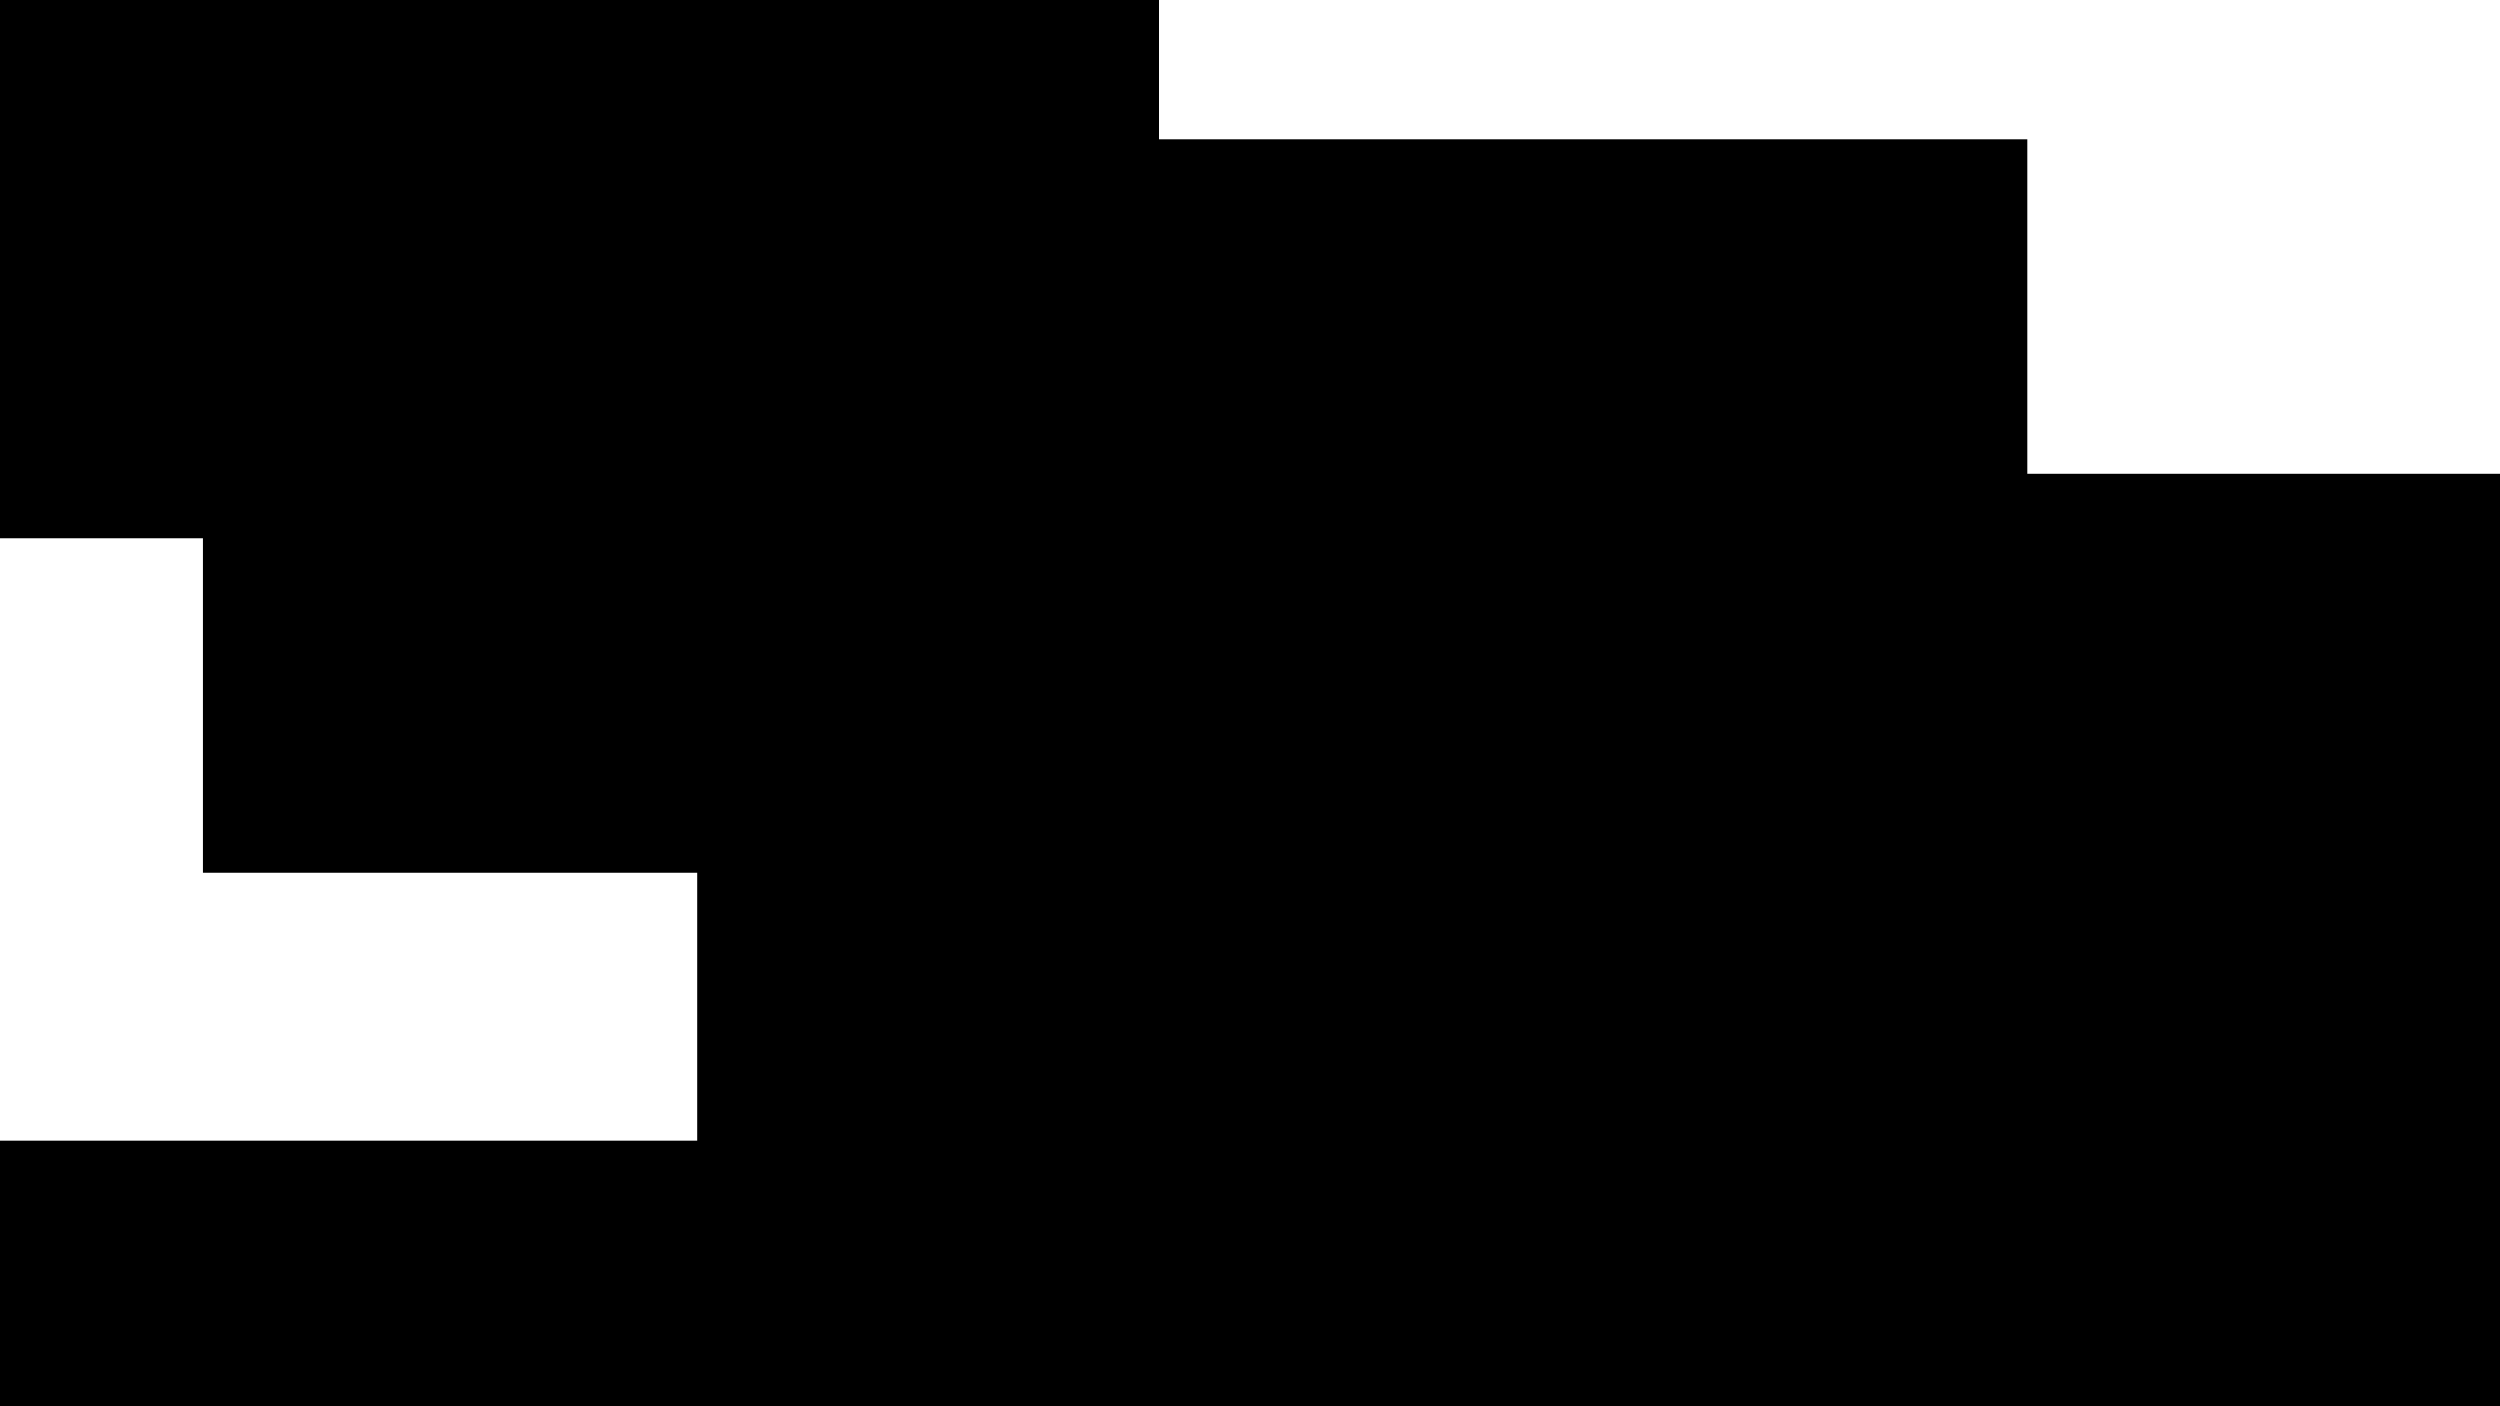
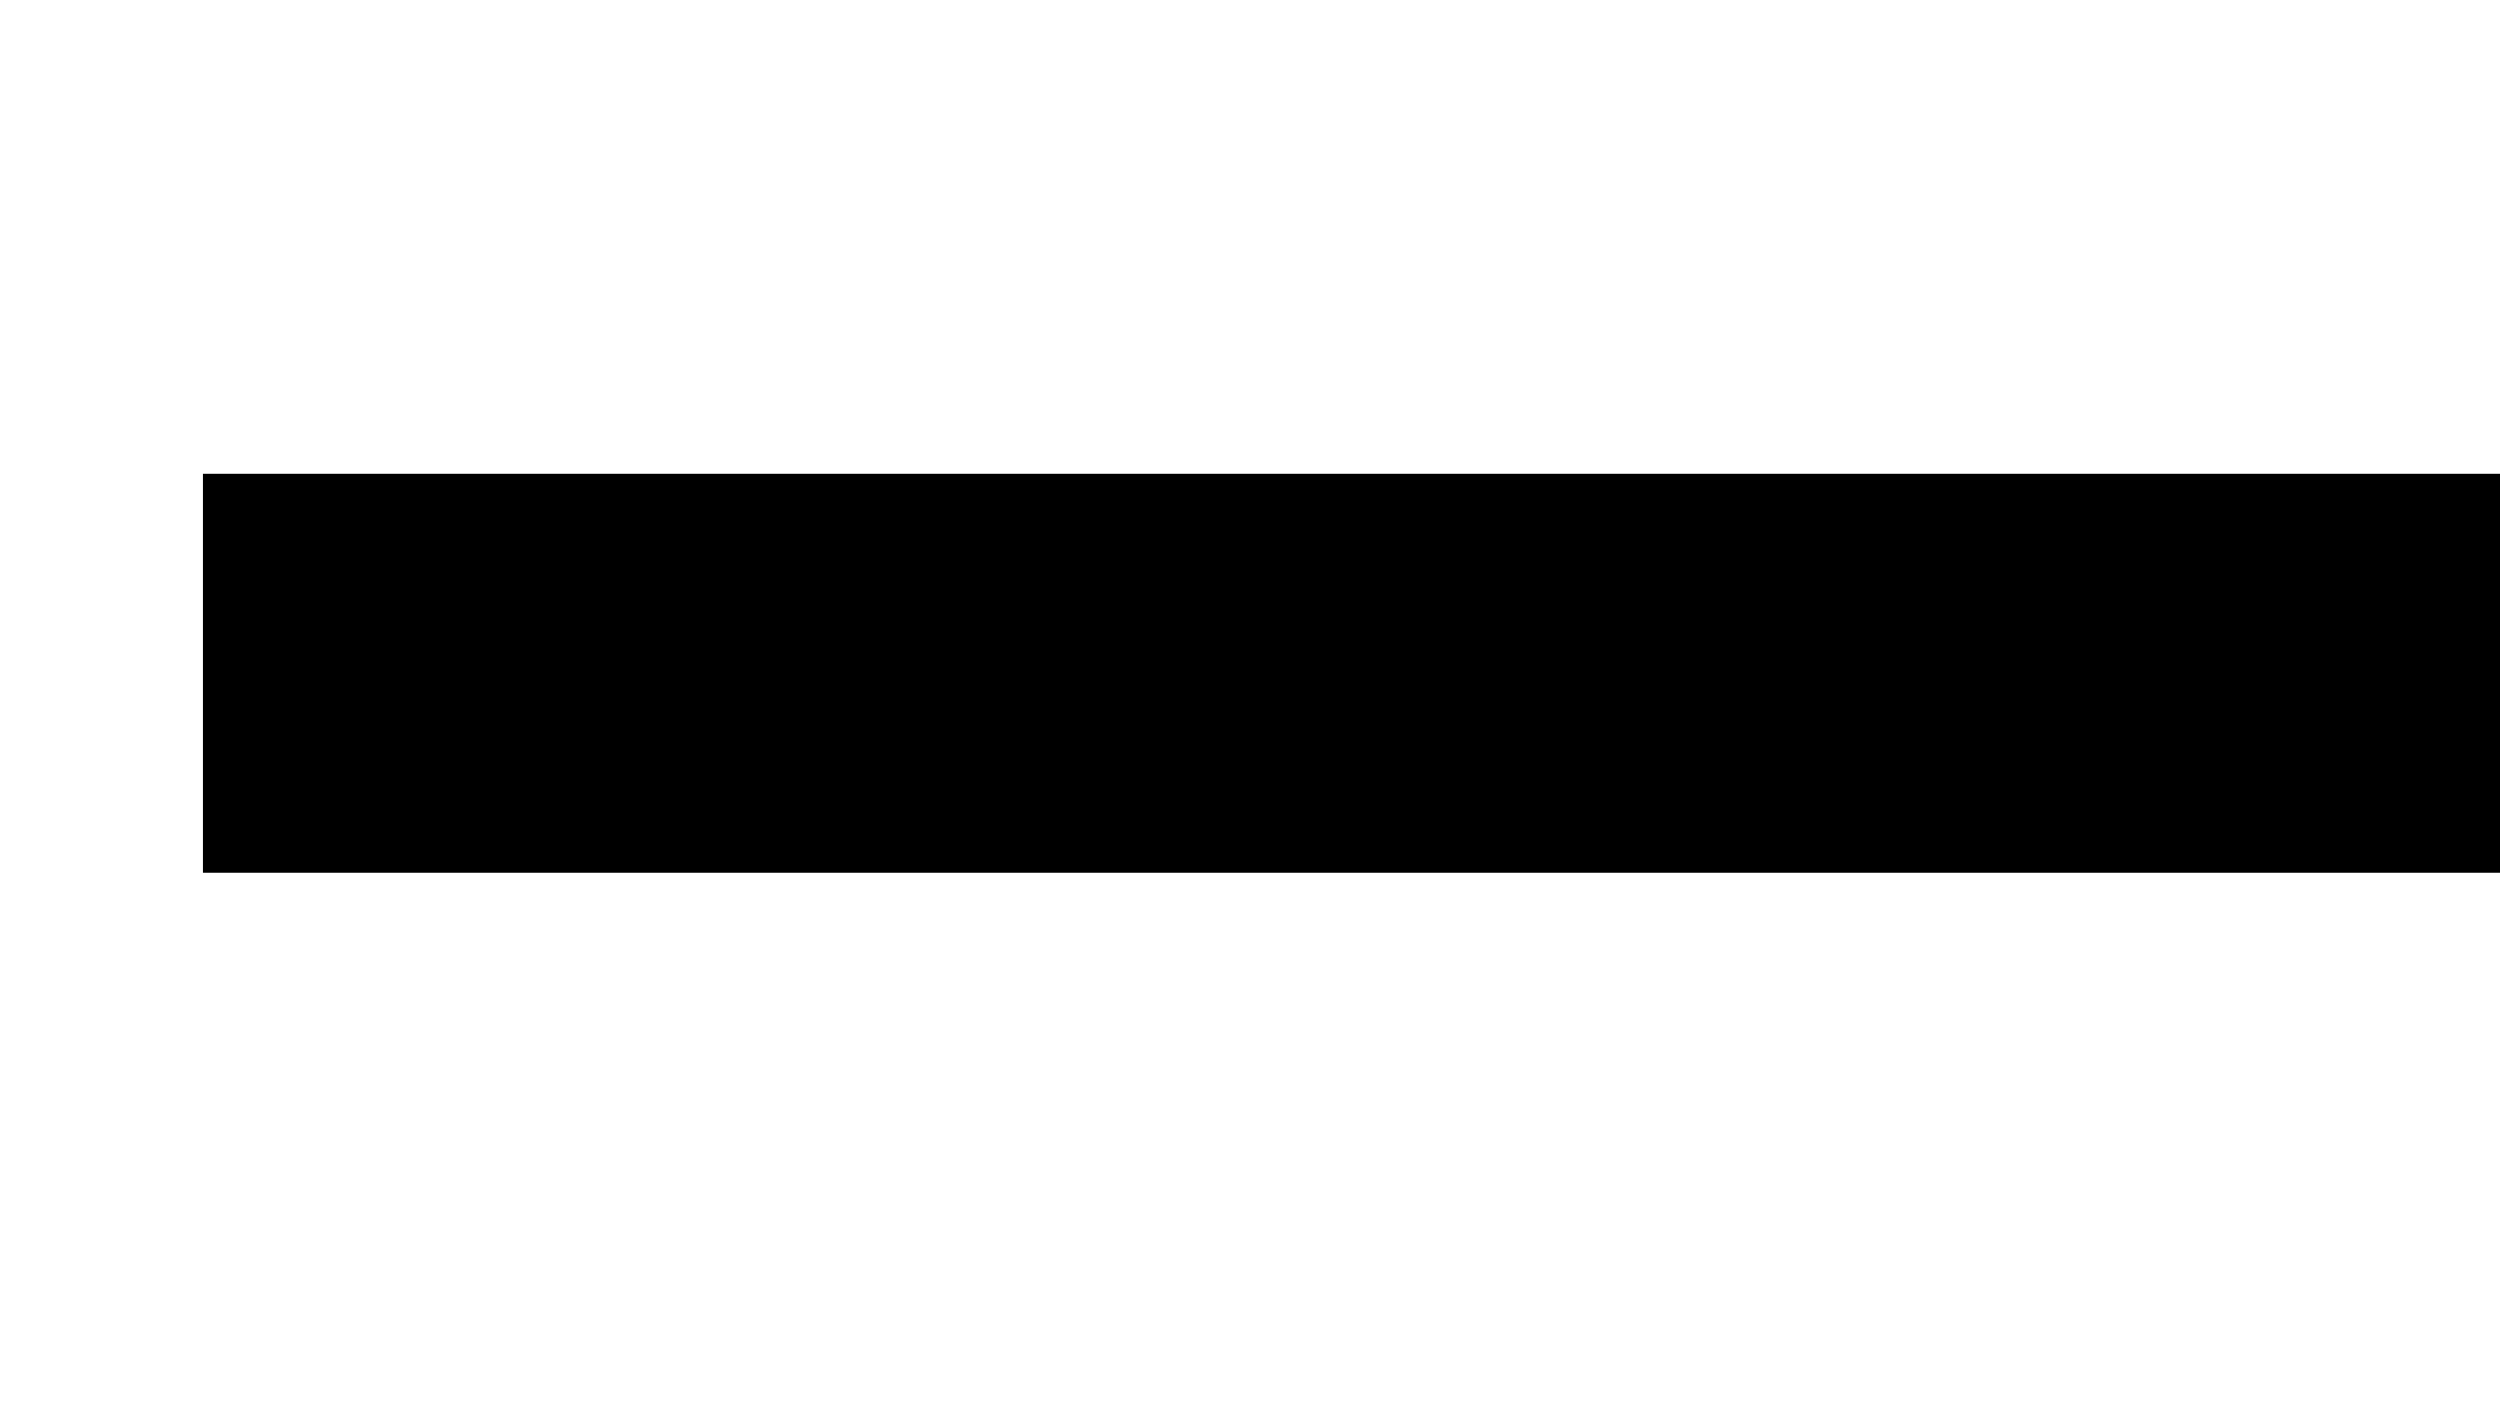
<svg xmlns="http://www.w3.org/2000/svg" id="Calque_1" data-name="Calque 1" viewBox="0 0 3840 2160">
-   <rect x="-2.5" y="1752.07" width="3845" height="409.33" />
-   <rect x="1070.9" y="1241.51" width="2771.6" height="612.8" />
  <rect x="311.71" y="727.74" width="3530.79" height="612.8" />
-   <rect x="-2.5" y="213.97" width="3116.45" height="612.8" />
-   <rect x="-2.5" y="-1.41" width="1782.72" height="311.3" />
</svg>